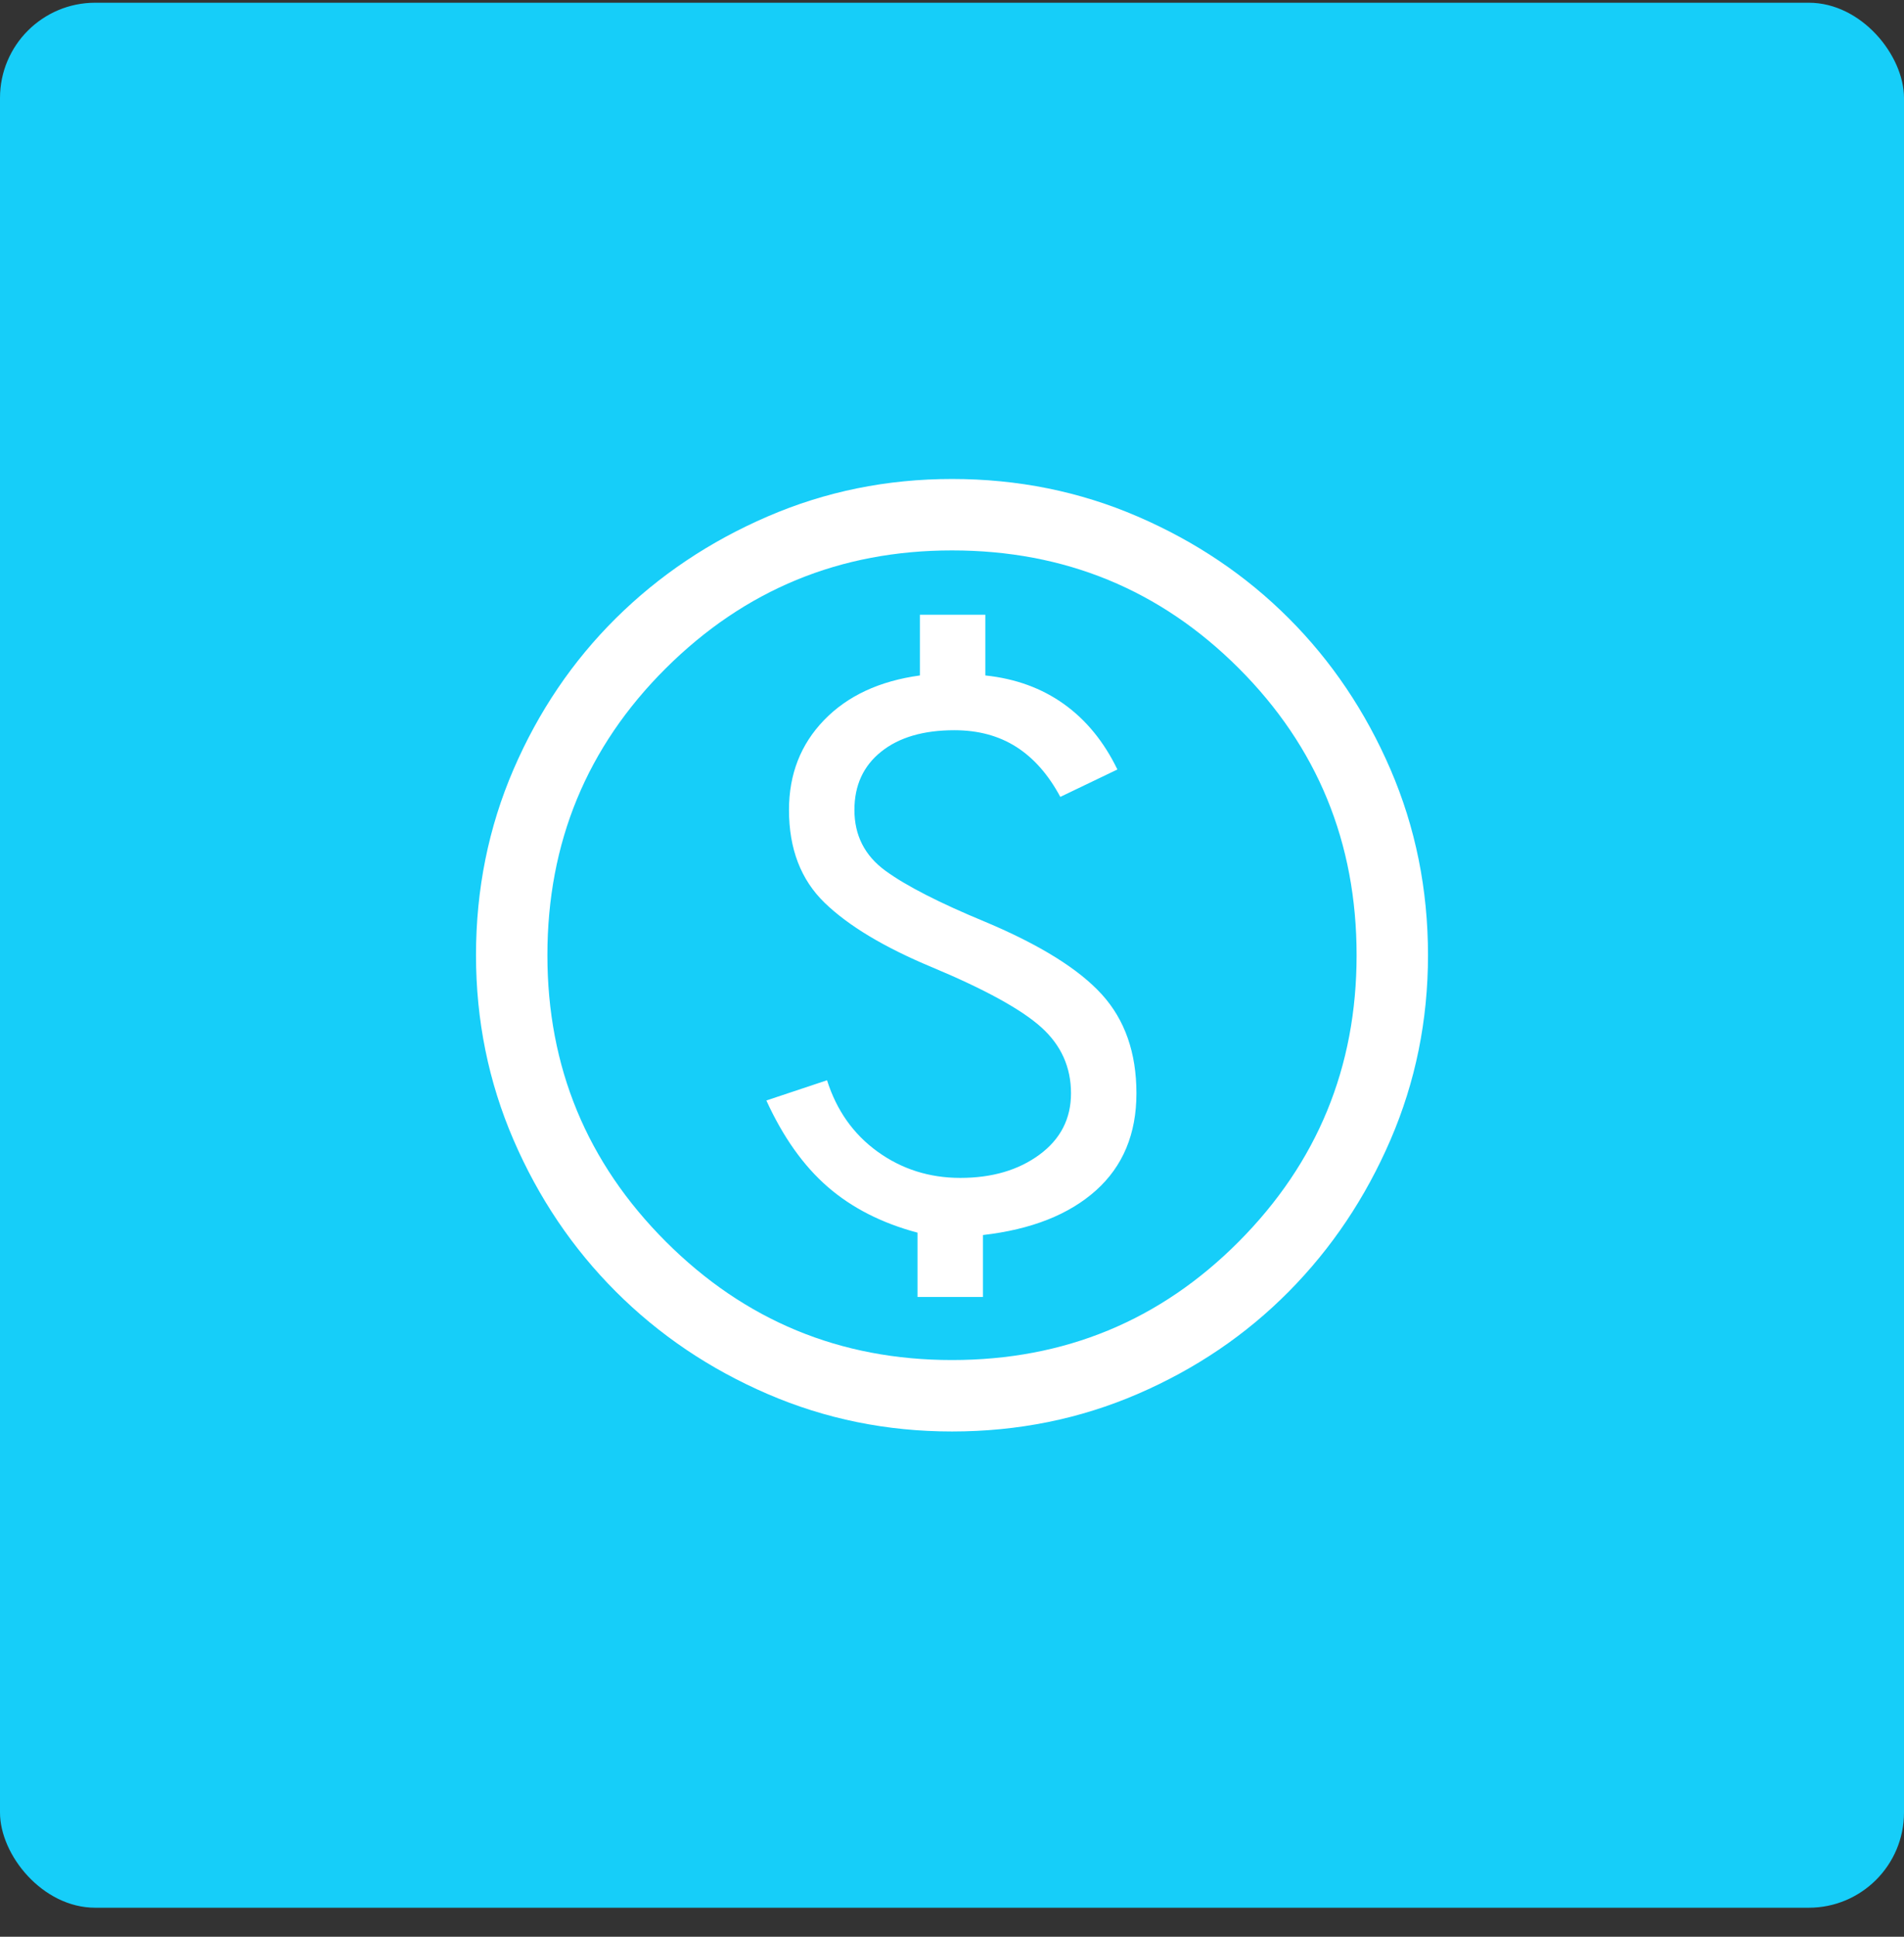
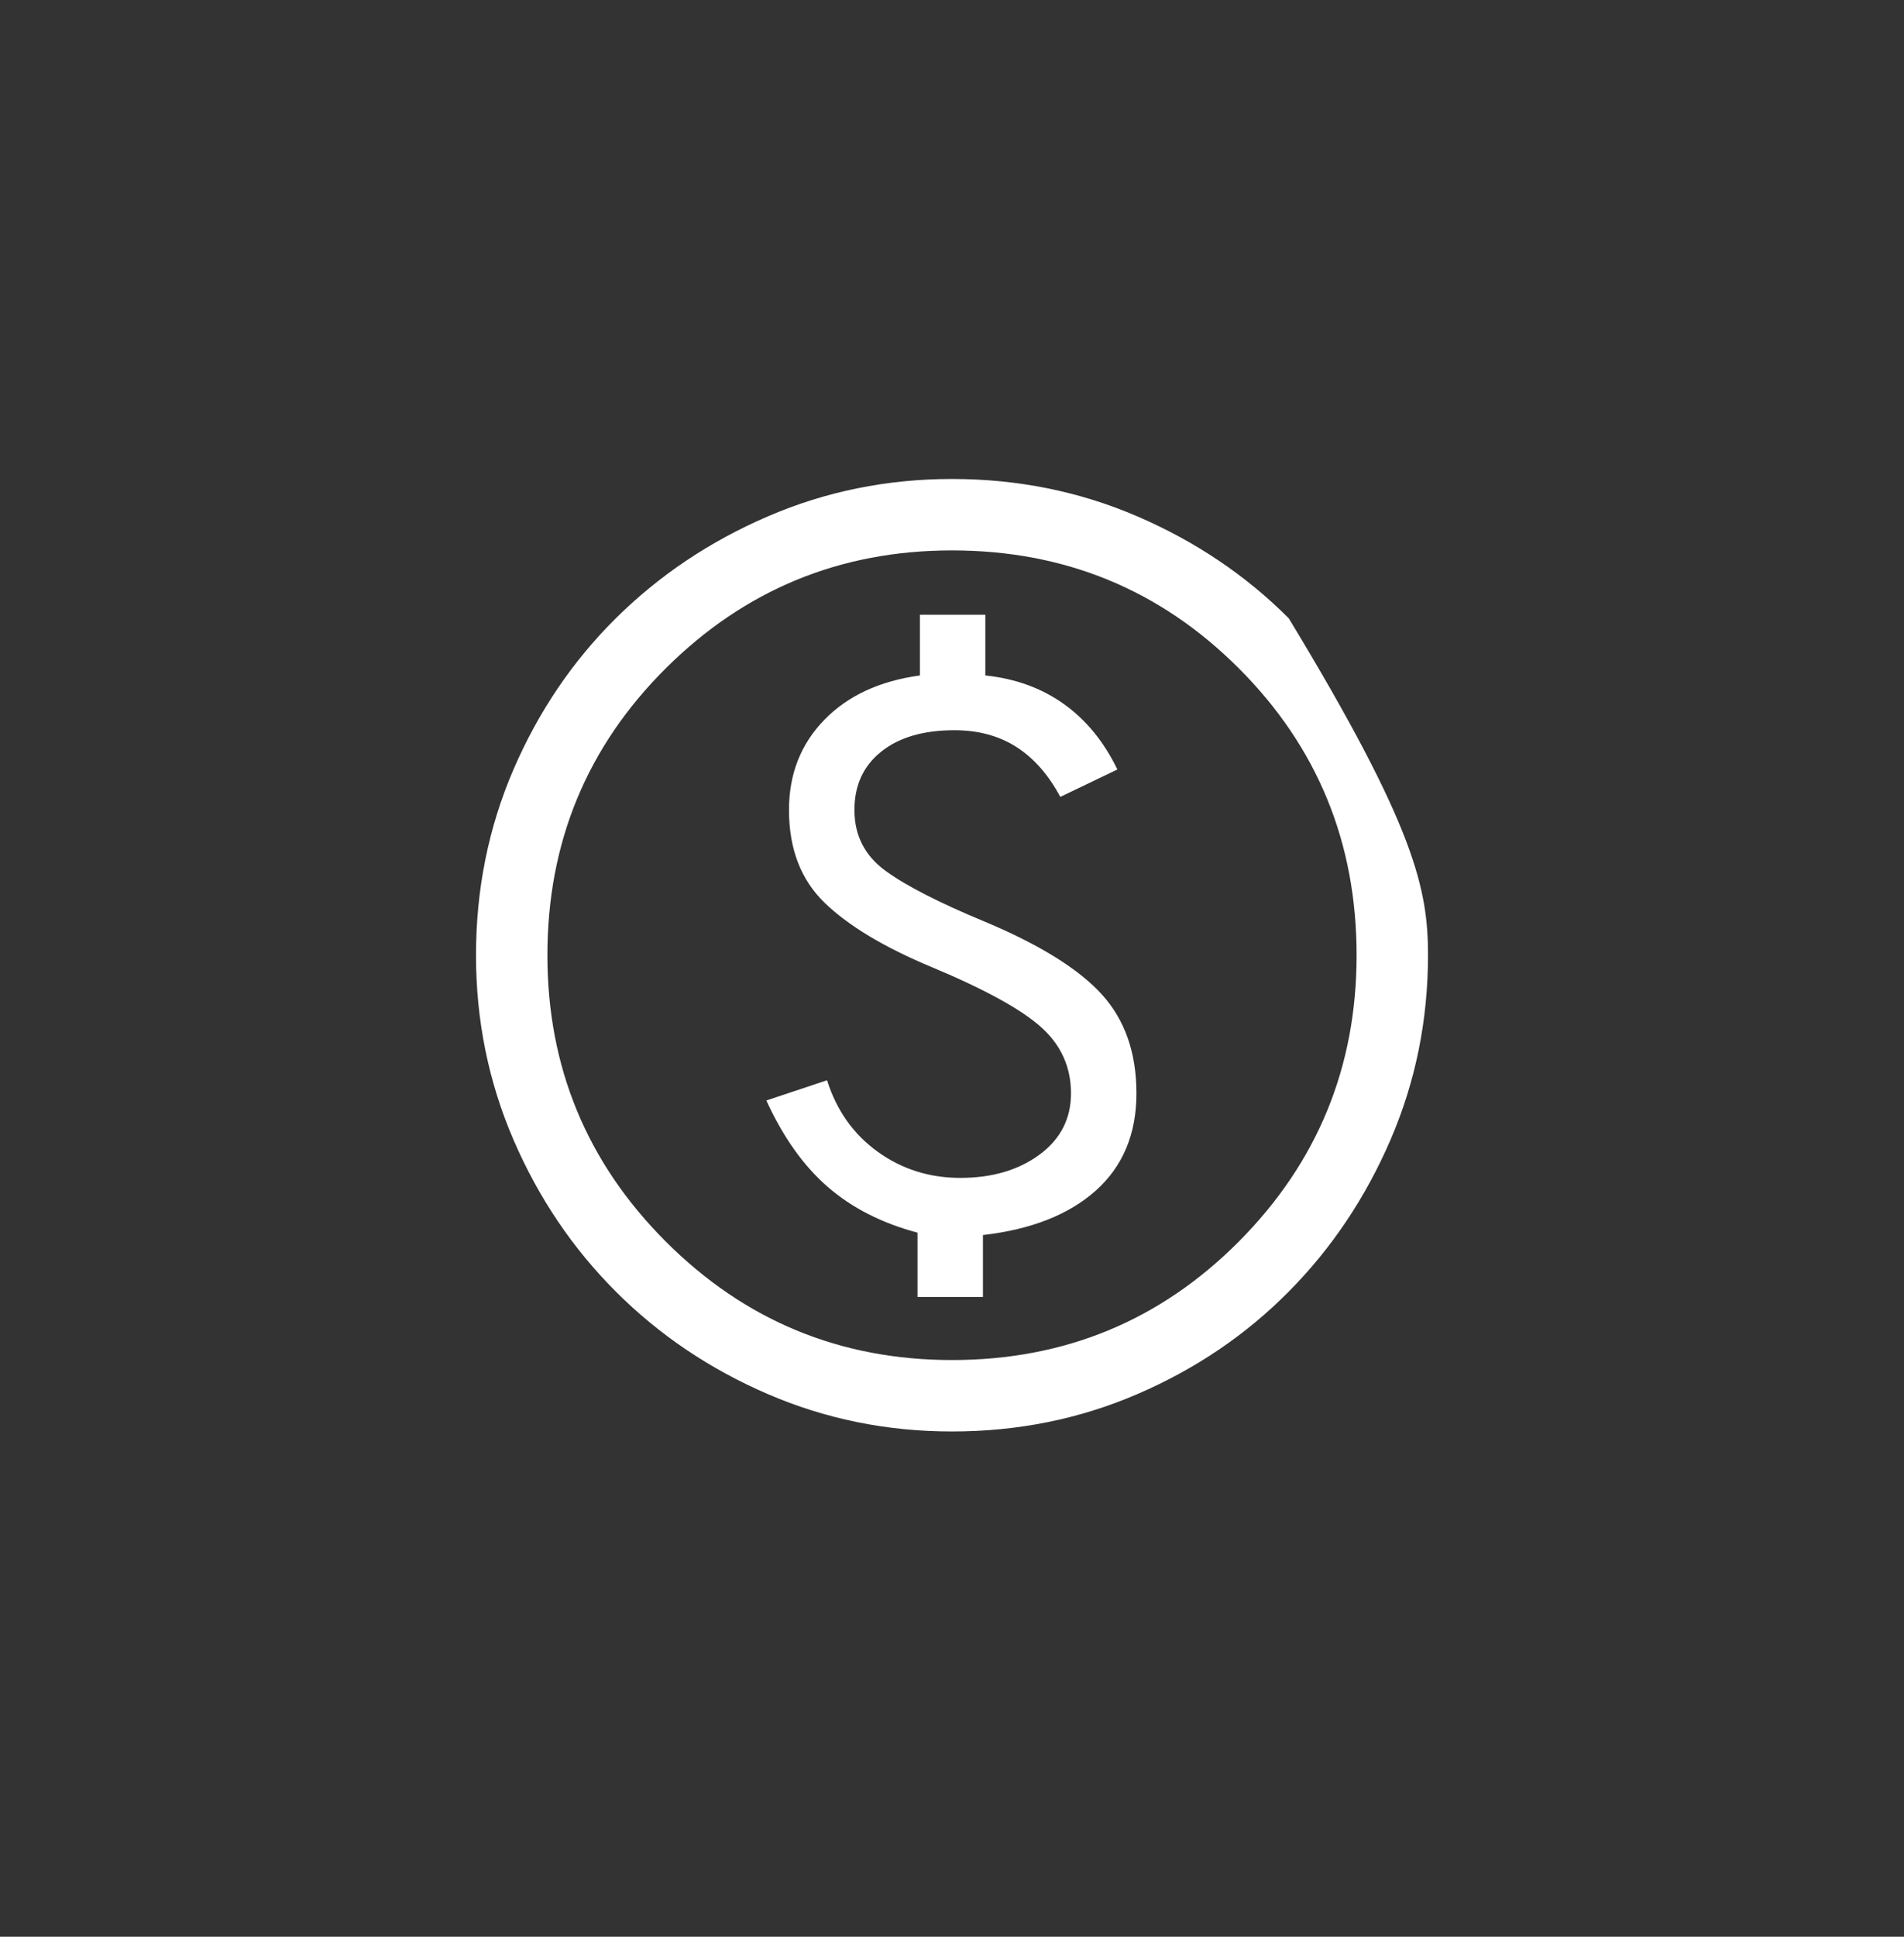
<svg xmlns="http://www.w3.org/2000/svg" width="60" height="61" viewBox="0 0 60 61" fill="none">
  <rect x="0" y="0" width="60" height="61" fill="#333333" stroke="none" />
-   <rect y="0.086" width="60" height="60" rx="3" fill="#16CEF9" />
-   <path d="M28.913 40.849H30.975V38.899C32.5 38.724 33.688 38.255 34.538 37.493C35.388 36.73 35.812 35.711 35.812 34.436C35.812 33.161 35.45 32.124 34.725 31.324C34 30.524 32.775 29.761 31.05 29.036C29.6 28.436 28.55 27.899 27.9 27.424C27.25 26.949 26.925 26.311 26.925 25.511C26.925 24.736 27.206 24.124 27.769 23.674C28.331 23.224 29.1 22.999 30.075 22.999C30.825 22.999 31.475 23.174 32.025 23.524C32.575 23.874 33.038 24.399 33.413 25.099L35.212 24.236C34.788 23.361 34.225 22.674 33.525 22.174C32.825 21.674 32 21.374 31.05 21.274V19.361H28.988V21.274C27.712 21.449 26.706 21.918 25.969 22.68C25.231 23.443 24.863 24.386 24.863 25.511C24.863 26.736 25.238 27.711 25.988 28.436C26.738 29.161 27.863 29.836 29.363 30.461C31.038 31.161 32.188 31.793 32.812 32.355C33.438 32.918 33.75 33.611 33.75 34.436C33.75 35.236 33.419 35.88 32.756 36.368C32.094 36.855 31.262 37.099 30.262 37.099C29.288 37.099 28.419 36.824 27.656 36.274C26.894 35.724 26.363 34.974 26.062 34.024L24.15 34.661C24.675 35.811 25.319 36.718 26.081 37.38C26.844 38.043 27.788 38.524 28.913 38.824V40.849ZM30 45.086C27.95 45.086 26.012 44.693 24.188 43.905C22.363 43.118 20.769 42.043 19.406 40.68C18.044 39.318 16.969 37.724 16.181 35.899C15.394 34.074 15 32.136 15 30.086C15 28.011 15.394 26.061 16.181 24.236C16.969 22.411 18.044 20.824 19.406 19.474C20.769 18.124 22.363 17.055 24.188 16.268C26.012 15.48 27.95 15.086 30 15.086C32.075 15.086 34.025 15.48 35.85 16.268C37.675 17.055 39.263 18.124 40.612 19.474C41.962 20.824 43.031 22.411 43.819 24.236C44.606 26.061 45 28.011 45 30.086C45 32.136 44.606 34.074 43.819 35.899C43.031 37.724 41.962 39.318 40.612 40.68C39.263 42.043 37.675 43.118 35.85 43.905C34.025 44.693 32.075 45.086 30 45.086ZM30 42.836C33.55 42.836 36.562 41.593 39.038 39.105C41.513 36.618 42.75 33.611 42.75 30.086C42.75 26.536 41.513 23.524 39.038 21.049C36.562 18.574 33.55 17.336 30 17.336C26.475 17.336 23.469 18.574 20.981 21.049C18.494 23.524 17.25 26.536 17.25 30.086C17.25 33.611 18.494 36.618 20.981 39.105C23.469 41.593 26.475 42.836 30 42.836Z" fill="white" />
+   <path d="M28.913 40.849H30.975V38.899C32.5 38.724 33.688 38.255 34.538 37.493C35.388 36.73 35.812 35.711 35.812 34.436C35.812 33.161 35.45 32.124 34.725 31.324C34 30.524 32.775 29.761 31.05 29.036C29.6 28.436 28.55 27.899 27.9 27.424C27.25 26.949 26.925 26.311 26.925 25.511C26.925 24.736 27.206 24.124 27.769 23.674C28.331 23.224 29.1 22.999 30.075 22.999C30.825 22.999 31.475 23.174 32.025 23.524C32.575 23.874 33.038 24.399 33.413 25.099L35.212 24.236C34.788 23.361 34.225 22.674 33.525 22.174C32.825 21.674 32 21.374 31.05 21.274V19.361H28.988V21.274C27.712 21.449 26.706 21.918 25.969 22.68C25.231 23.443 24.863 24.386 24.863 25.511C24.863 26.736 25.238 27.711 25.988 28.436C26.738 29.161 27.863 29.836 29.363 30.461C31.038 31.161 32.188 31.793 32.812 32.355C33.438 32.918 33.75 33.611 33.75 34.436C33.75 35.236 33.419 35.88 32.756 36.368C32.094 36.855 31.262 37.099 30.262 37.099C29.288 37.099 28.419 36.824 27.656 36.274C26.894 35.724 26.363 34.974 26.062 34.024L24.15 34.661C24.675 35.811 25.319 36.718 26.081 37.38C26.844 38.043 27.788 38.524 28.913 38.824V40.849ZM30 45.086C27.95 45.086 26.012 44.693 24.188 43.905C22.363 43.118 20.769 42.043 19.406 40.68C18.044 39.318 16.969 37.724 16.181 35.899C15.394 34.074 15 32.136 15 30.086C15 28.011 15.394 26.061 16.181 24.236C16.969 22.411 18.044 20.824 19.406 19.474C20.769 18.124 22.363 17.055 24.188 16.268C26.012 15.48 27.95 15.086 30 15.086C32.075 15.086 34.025 15.48 35.85 16.268C37.675 17.055 39.263 18.124 40.612 19.474C44.606 26.061 45 28.011 45 30.086C45 32.136 44.606 34.074 43.819 35.899C43.031 37.724 41.962 39.318 40.612 40.68C39.263 42.043 37.675 43.118 35.85 43.905C34.025 44.693 32.075 45.086 30 45.086ZM30 42.836C33.55 42.836 36.562 41.593 39.038 39.105C41.513 36.618 42.75 33.611 42.75 30.086C42.75 26.536 41.513 23.524 39.038 21.049C36.562 18.574 33.55 17.336 30 17.336C26.475 17.336 23.469 18.574 20.981 21.049C18.494 23.524 17.25 26.536 17.25 30.086C17.25 33.611 18.494 36.618 20.981 39.105C23.469 41.593 26.475 42.836 30 42.836Z" fill="white" />
</svg>